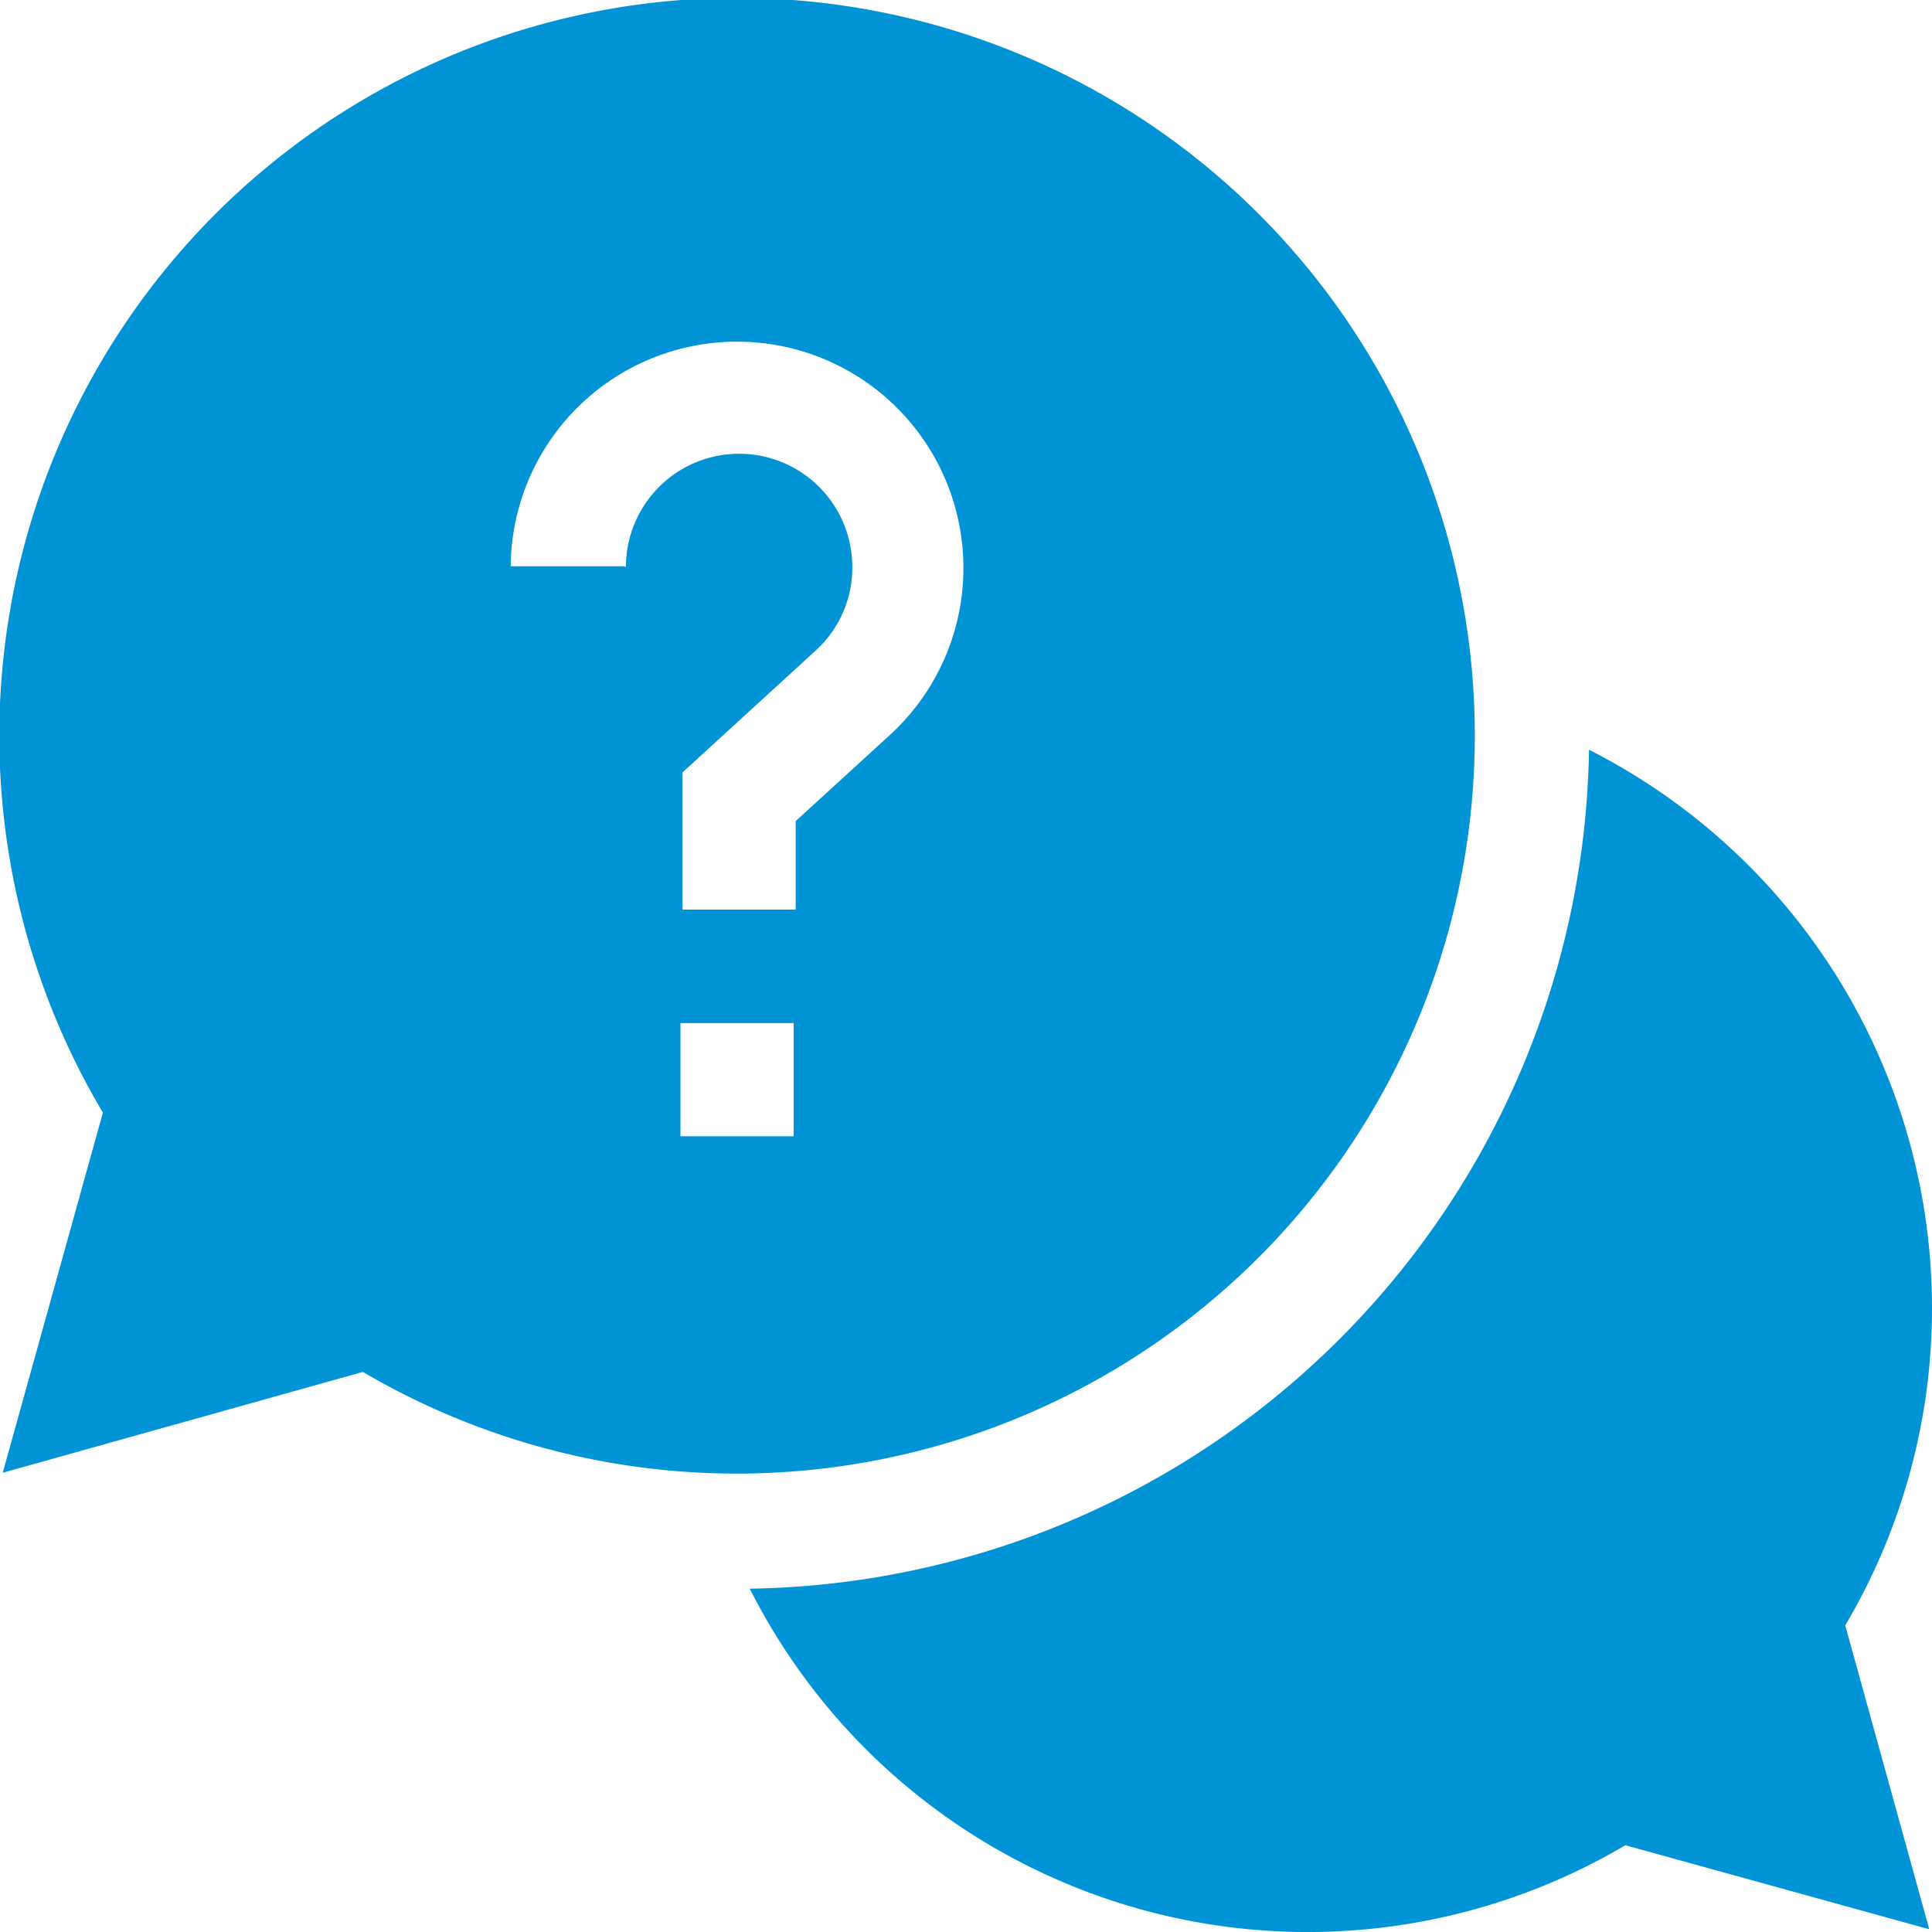
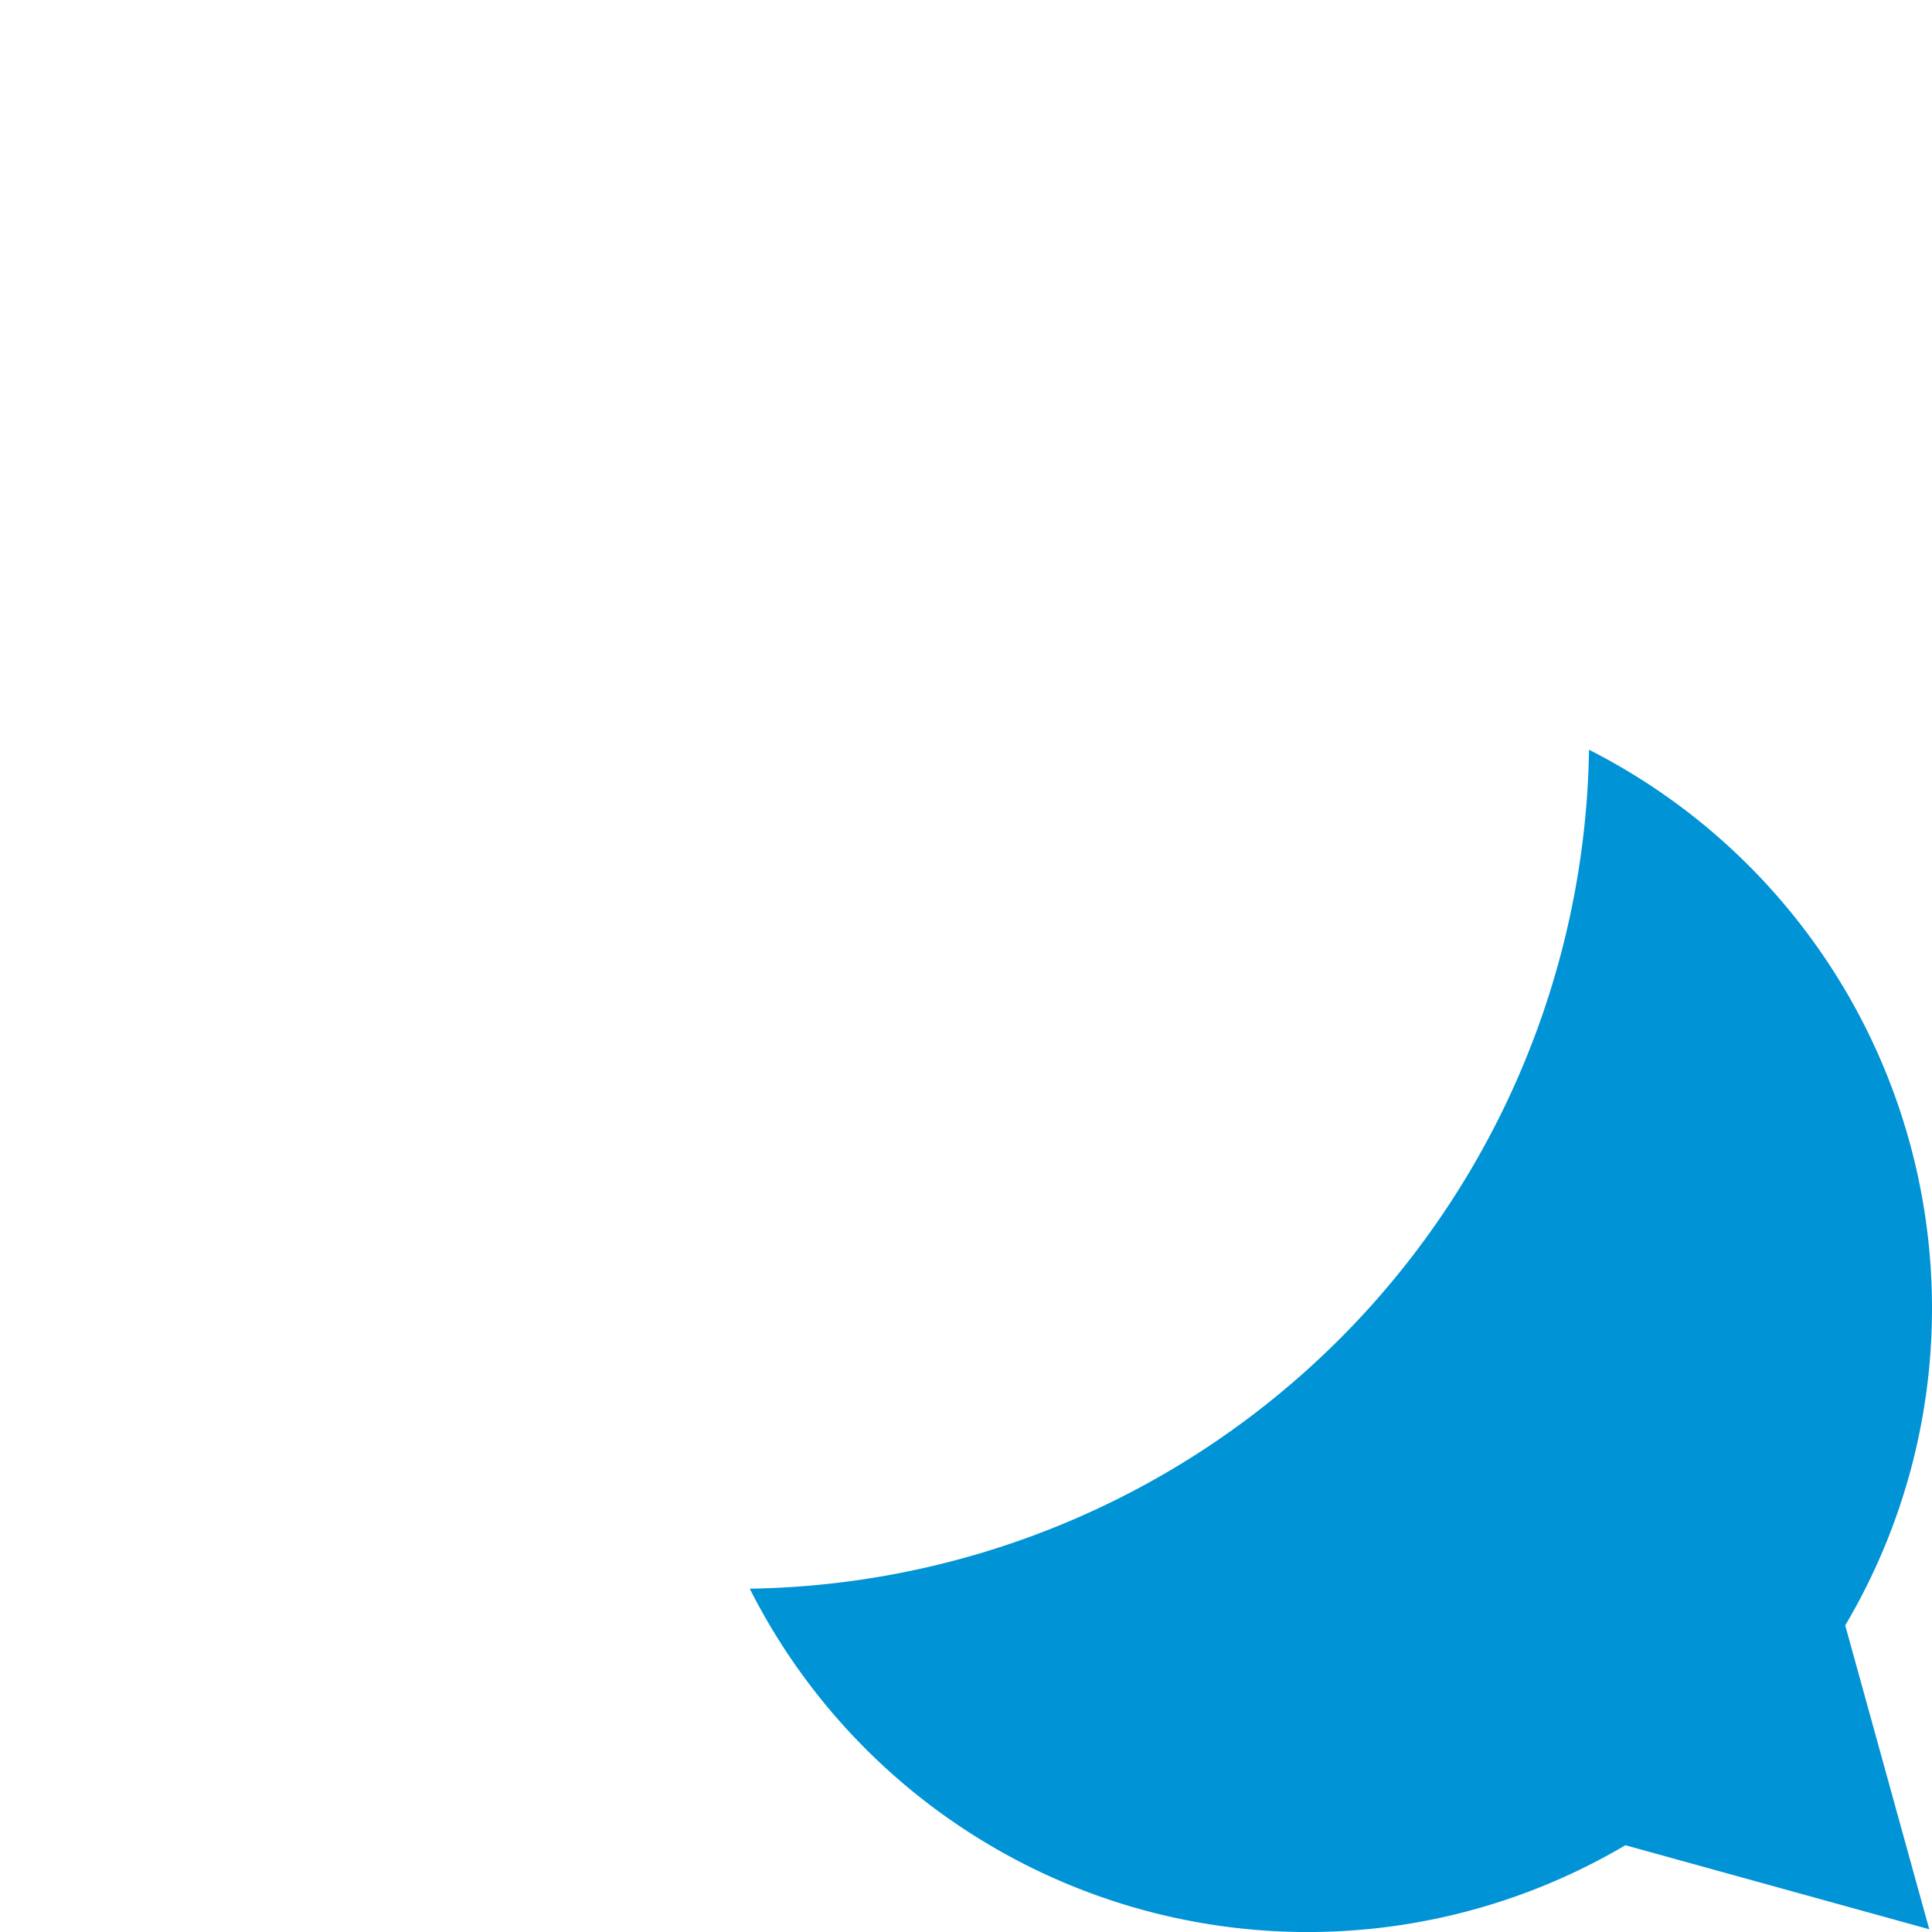
<svg xmlns="http://www.w3.org/2000/svg" width="56.33" height="56.33" viewBox="0 0 56.33 56.33">
  <defs>
    <style>.cls-1{fill:#0093d5;}</style>
  </defs>
  <title>Q&amp;amp;A-Icon</title>
  <g id="Layer_2" data-name="Layer 2">
    <g id="_1" data-name="1">
-       <path class="cls-1" d="M56.33,38.12a18.26,18.26,0,0,0-10-16.26A24.85,24.85,0,0,1,21.86,46.32,18.22,18.22,0,0,0,47.39,53.8l8.86,2.45L53.8,47.39a18.14,18.14,0,0,0,2.53-9.27Z" />
-       <path class="cls-1" d="M43,21.51A21.51,21.51,0,1,0,3,32.44L.08,42.94,10.58,40A21.52,21.52,0,0,0,43,21.51Zm-24.81-5h-3.3A6.6,6.6,0,1,1,26,21.38l-2.8,2.56v2.58h-3.3v-4l3.88-3.55a3.27,3.27,0,0,0,1.07-2.44,3.3,3.3,0,1,0-6.6,0Zm1.65,13.32h3.3v3.3h-3.3Z" />
+       <path class="cls-1" d="M56.33,38.12a18.26,18.26,0,0,0-10-16.26A24.85,24.85,0,0,1,21.86,46.32,18.22,18.22,0,0,0,47.39,53.8l8.86,2.45L53.8,47.39a18.14,18.14,0,0,0,2.53-9.27" />
    </g>
  </g>
</svg>